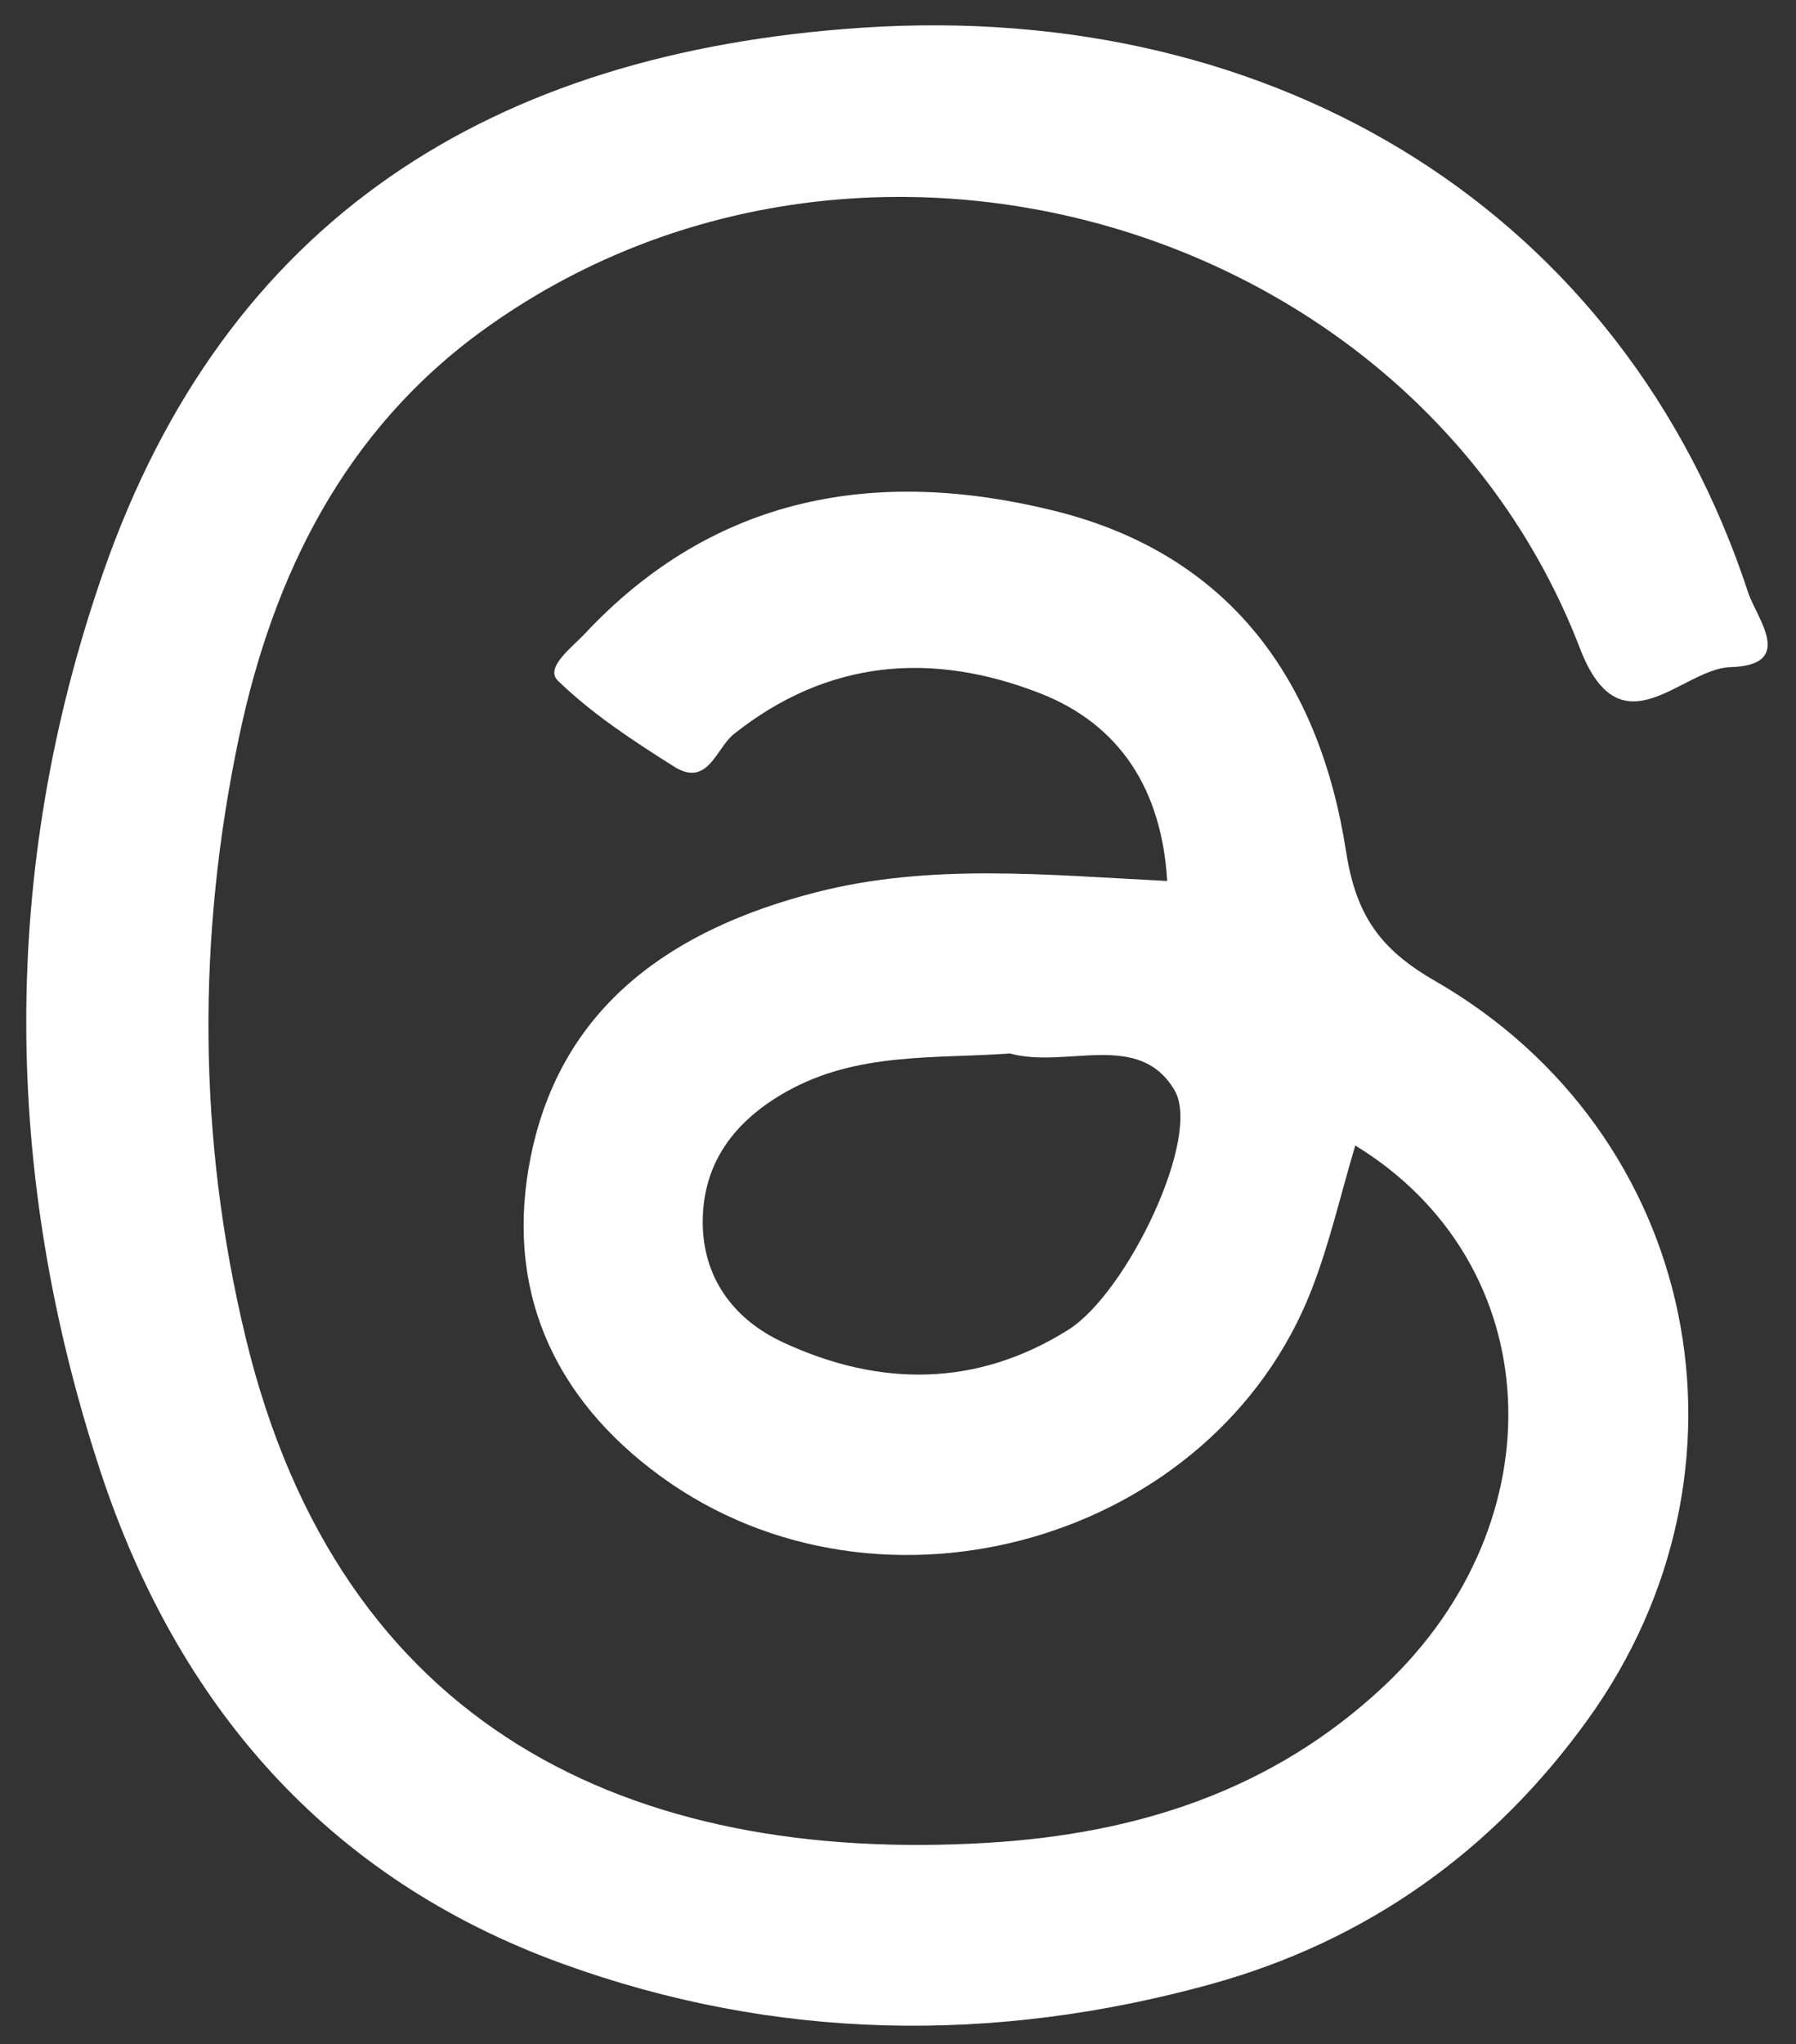
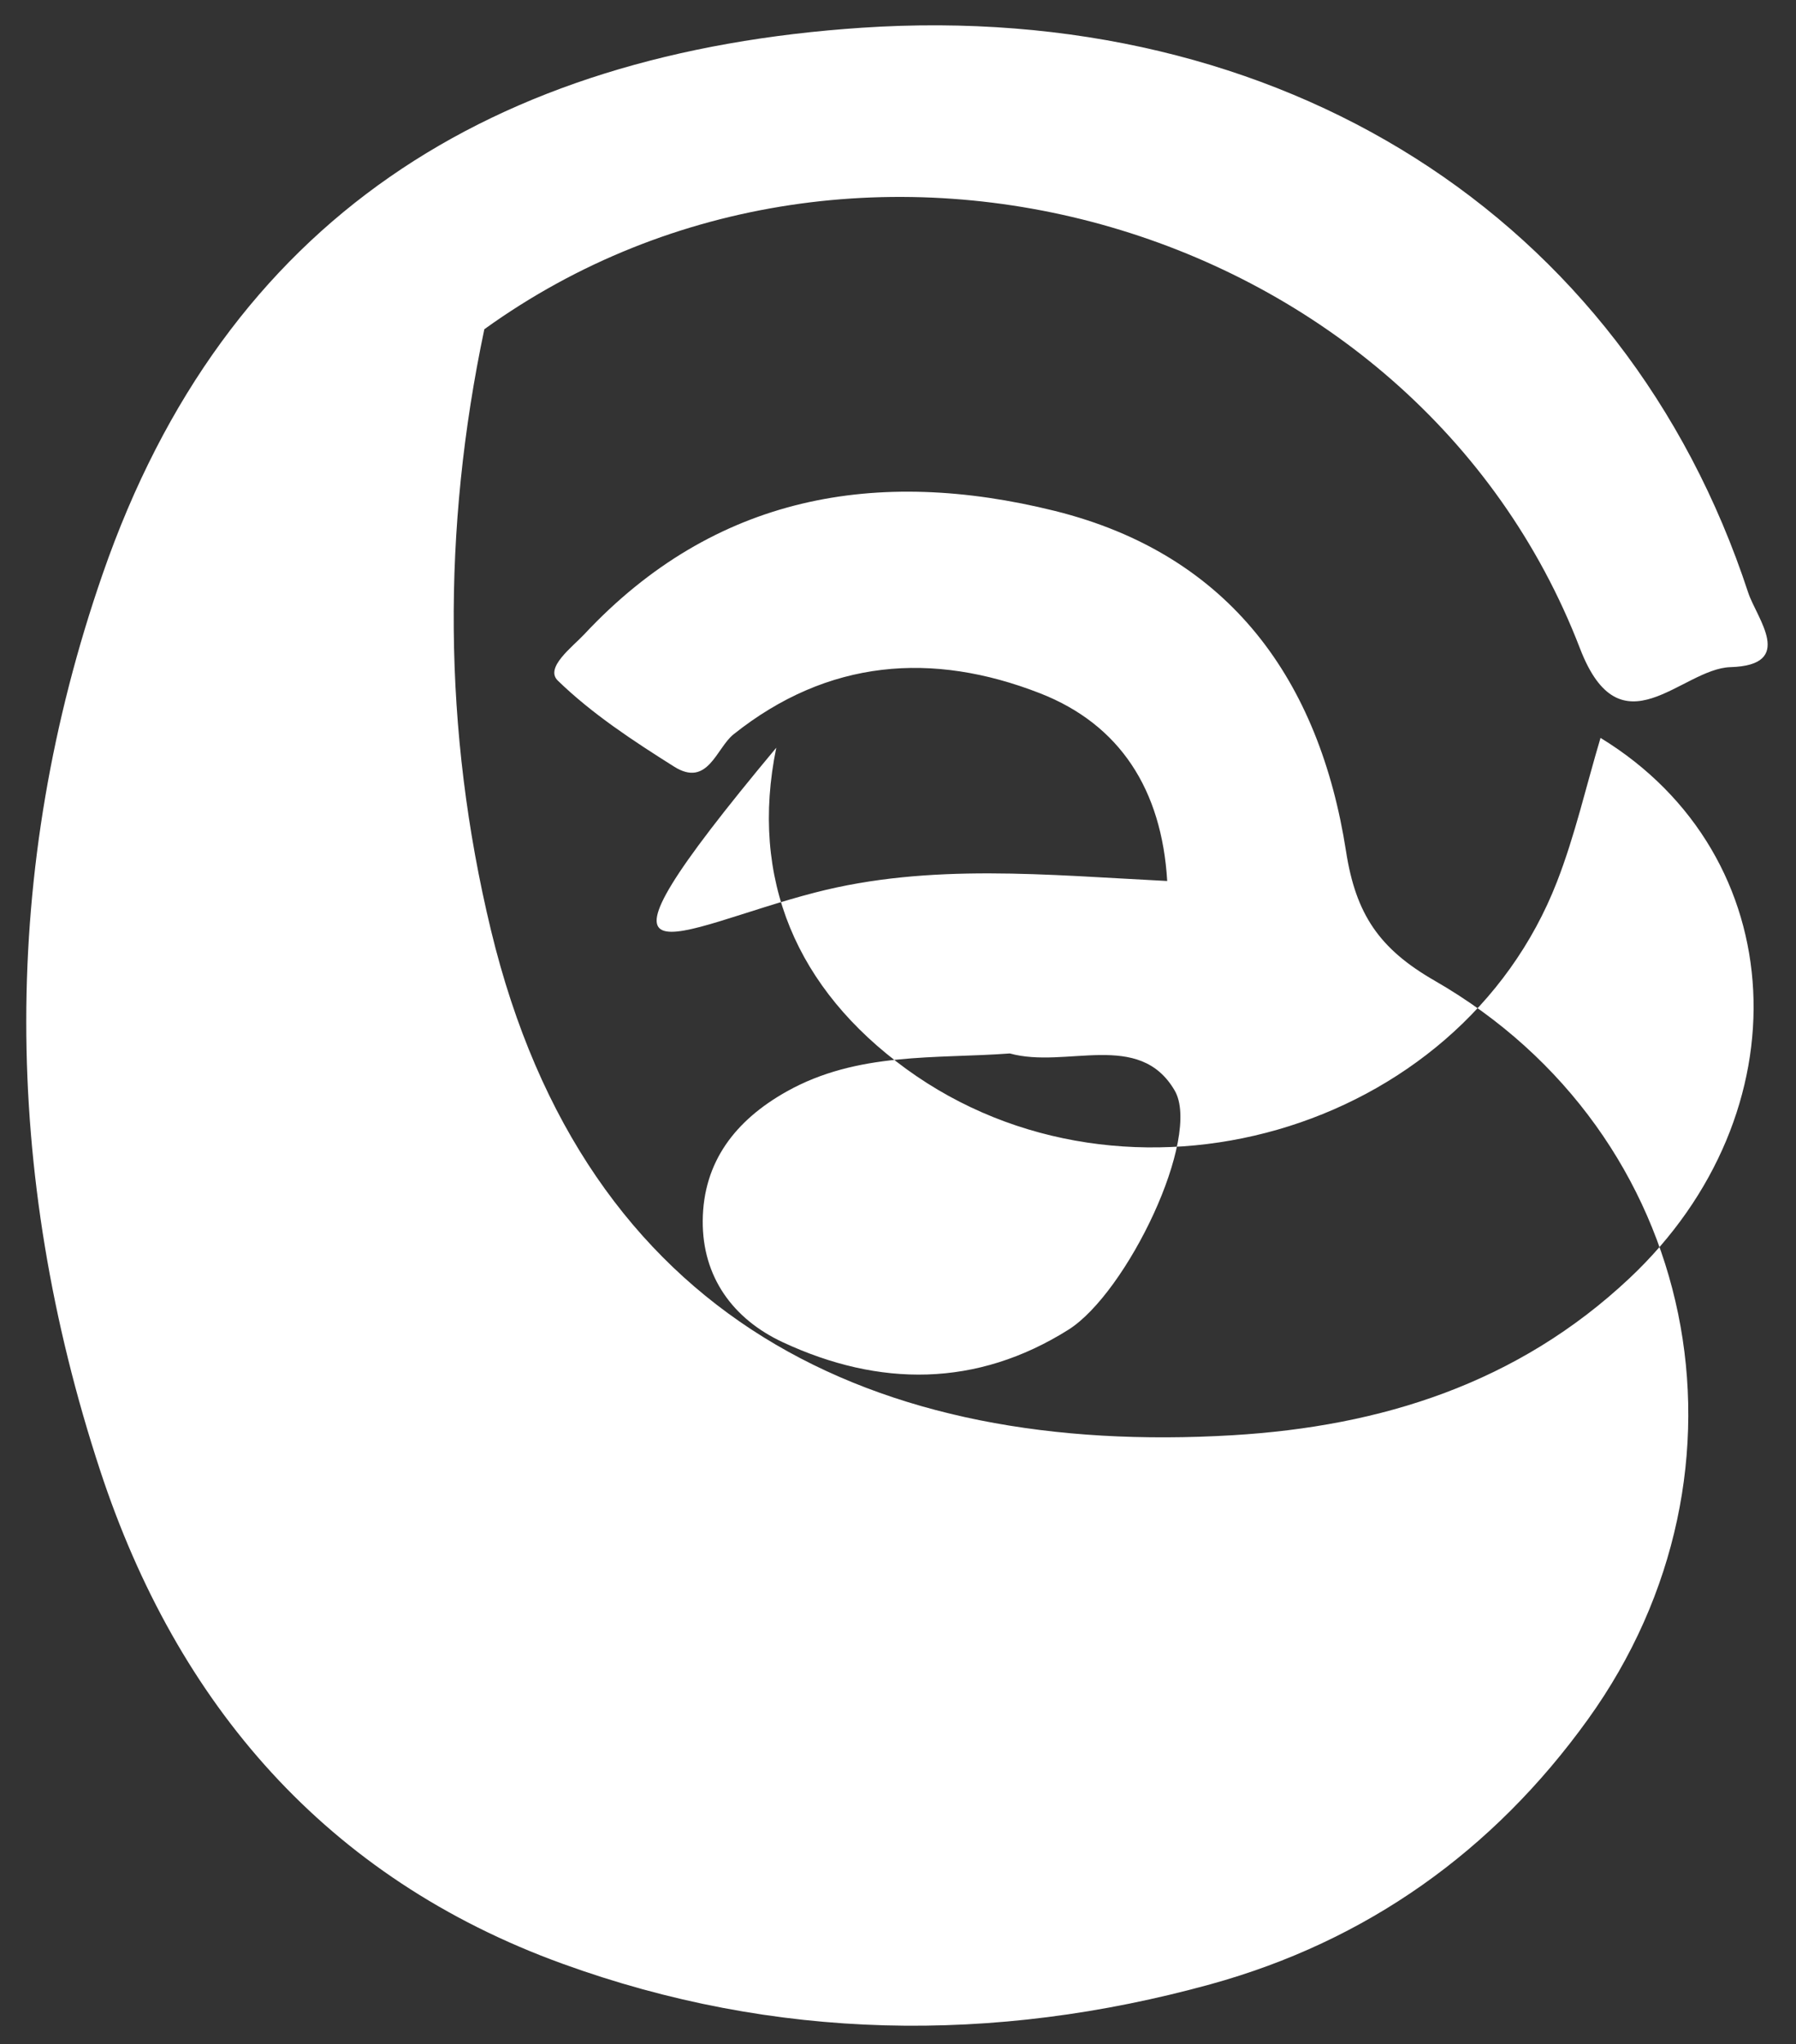
<svg xmlns="http://www.w3.org/2000/svg" data-name="Layer 1" fill="#ffffff" height="795.4" preserveAspectRatio="xMidYMid meet" version="1" viewBox="133.8 100.8 699.1 795.4" width="699.1" zoomAndPan="magnify">
  <rect x="133.8" y="100.8" width="699.1" height="795.4" fill="#333333" stroke="none" />
  <g id="change1_1">
-     <path d="M588.14,443.59c-2.13-35.53-18.37-60.91-49.58-73.07-41.78-16.28-82.47-13.29-119.22,16-6.71,5.34-10,20.87-23.17,12.55-15.87-10-31.89-20.49-45.23-33.44-5.17-5,5.55-13,10.26-18,50.75-54.33,114-65.18,183.11-48.06,68.47,17,103.14,66.24,113.44,132.47,3.8,24.46,12.89,37.92,34.47,50.32,103.24,59.37,129.64,190.3,59.66,287.46C715,821.07,665.74,856.1,605,872.85c-84.6,23.3-169.59,22-252.3-8-91.85-33.29-150-101-179.88-191.79-38.13-116-39-233.91,1-349.1,47.89-138,151.55-202.77,295.47-212.37,162.63-10.84,296.69,72.8,345,219.79,3.29,10,18.64,28.23-6.9,29-19.08.56-42.69,34-58.57-7.26-64-166.43-280.62-229.29-426.49-124.22C268,268,240.13,324.51,226.86,387.49c-16.37,77.65-16.23,155.85,2.57,233.79,36.67,152,149.84,204.8,288.71,196.54,57.86-3.45,110.91-20.15,154.46-61.07,68.33-64.2,63.86-164.38-11.26-210.25-5.64,18.89-9.93,37.92-16.92,55.9-38,97.94-167.66,135.15-253.31,72.92-42.75-31.07-61.08-74-50.61-125C352.56,491.7,396,462.29,451.14,448.06,495.87,436.51,541.52,441.26,588.14,443.59Zm-61.25,67.1C498,512.83,467.62,510,440,525.5c-20,11.22-32.49,27.41-32.66,50.3-.16,21.82,11.75,38.22,31.21,47.27,37.56,17.47,75.39,17.55,111.1-4.87,22.83-14.34,52-75,41.38-93.12C577.21,501.44,548.86,516.78,526.89,510.69Z" />
+     <path d="M588.14,443.59c-2.13-35.53-18.37-60.91-49.58-73.07-41.78-16.28-82.47-13.29-119.22,16-6.71,5.34-10,20.87-23.17,12.55-15.87-10-31.89-20.49-45.23-33.44-5.17-5,5.55-13,10.26-18,50.75-54.33,114-65.18,183.11-48.06,68.47,17,103.14,66.24,113.44,132.47,3.8,24.46,12.89,37.92,34.47,50.32,103.24,59.37,129.64,190.3,59.66,287.46C715,821.07,665.74,856.1,605,872.85c-84.6,23.3-169.59,22-252.3-8-91.85-33.29-150-101-179.88-191.79-38.13-116-39-233.91,1-349.1,47.89-138,151.55-202.77,295.47-212.37,162.63-10.84,296.69,72.8,345,219.79,3.29,10,18.64,28.23-6.9,29-19.08.56-42.69,34-58.57-7.26-64-166.43-280.62-229.29-426.49-124.22c-16.37,77.65-16.23,155.85,2.57,233.79,36.67,152,149.84,204.8,288.71,196.54,57.86-3.45,110.91-20.15,154.46-61.07,68.33-64.2,63.86-164.38-11.26-210.25-5.64,18.89-9.93,37.92-16.92,55.9-38,97.94-167.66,135.15-253.31,72.92-42.75-31.07-61.08-74-50.61-125C352.56,491.7,396,462.29,451.14,448.06,495.87,436.51,541.52,441.26,588.14,443.59Zm-61.25,67.1C498,512.83,467.62,510,440,525.5c-20,11.22-32.49,27.41-32.66,50.3-.16,21.82,11.75,38.22,31.21,47.27,37.56,17.47,75.39,17.55,111.1-4.87,22.83-14.34,52-75,41.38-93.12C577.21,501.44,548.86,516.78,526.89,510.69Z" />
  </g>
</svg>